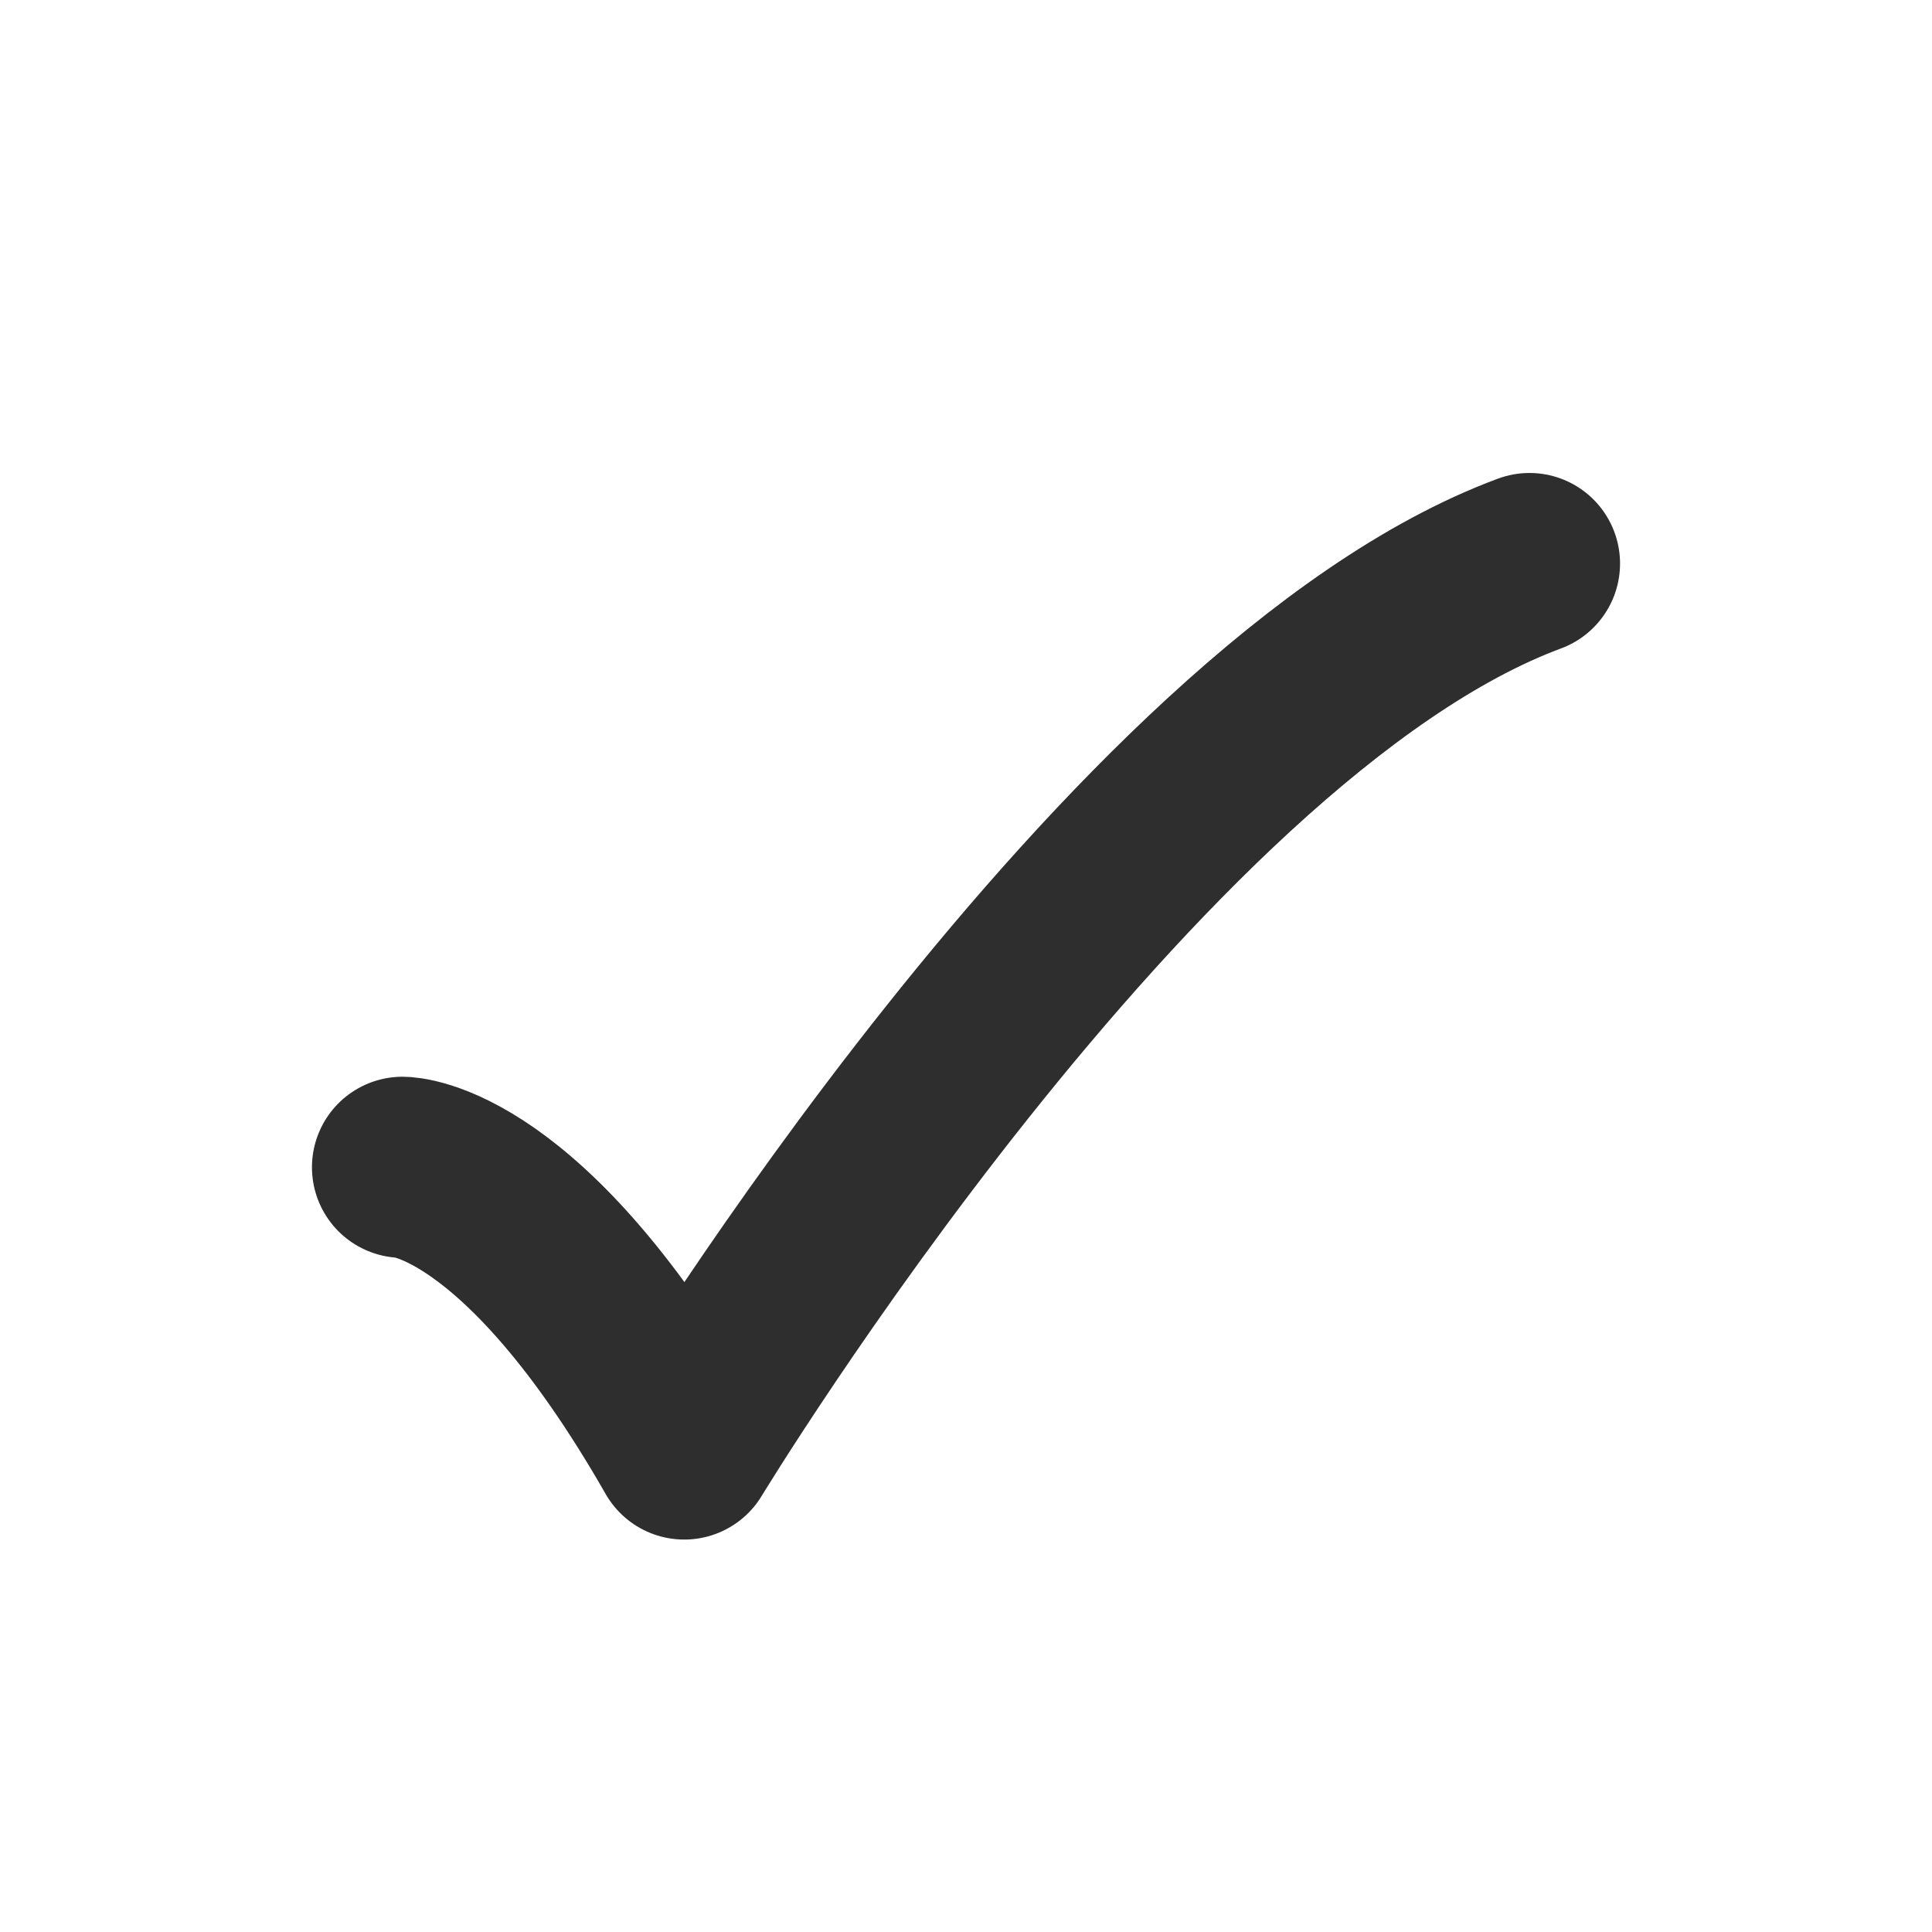
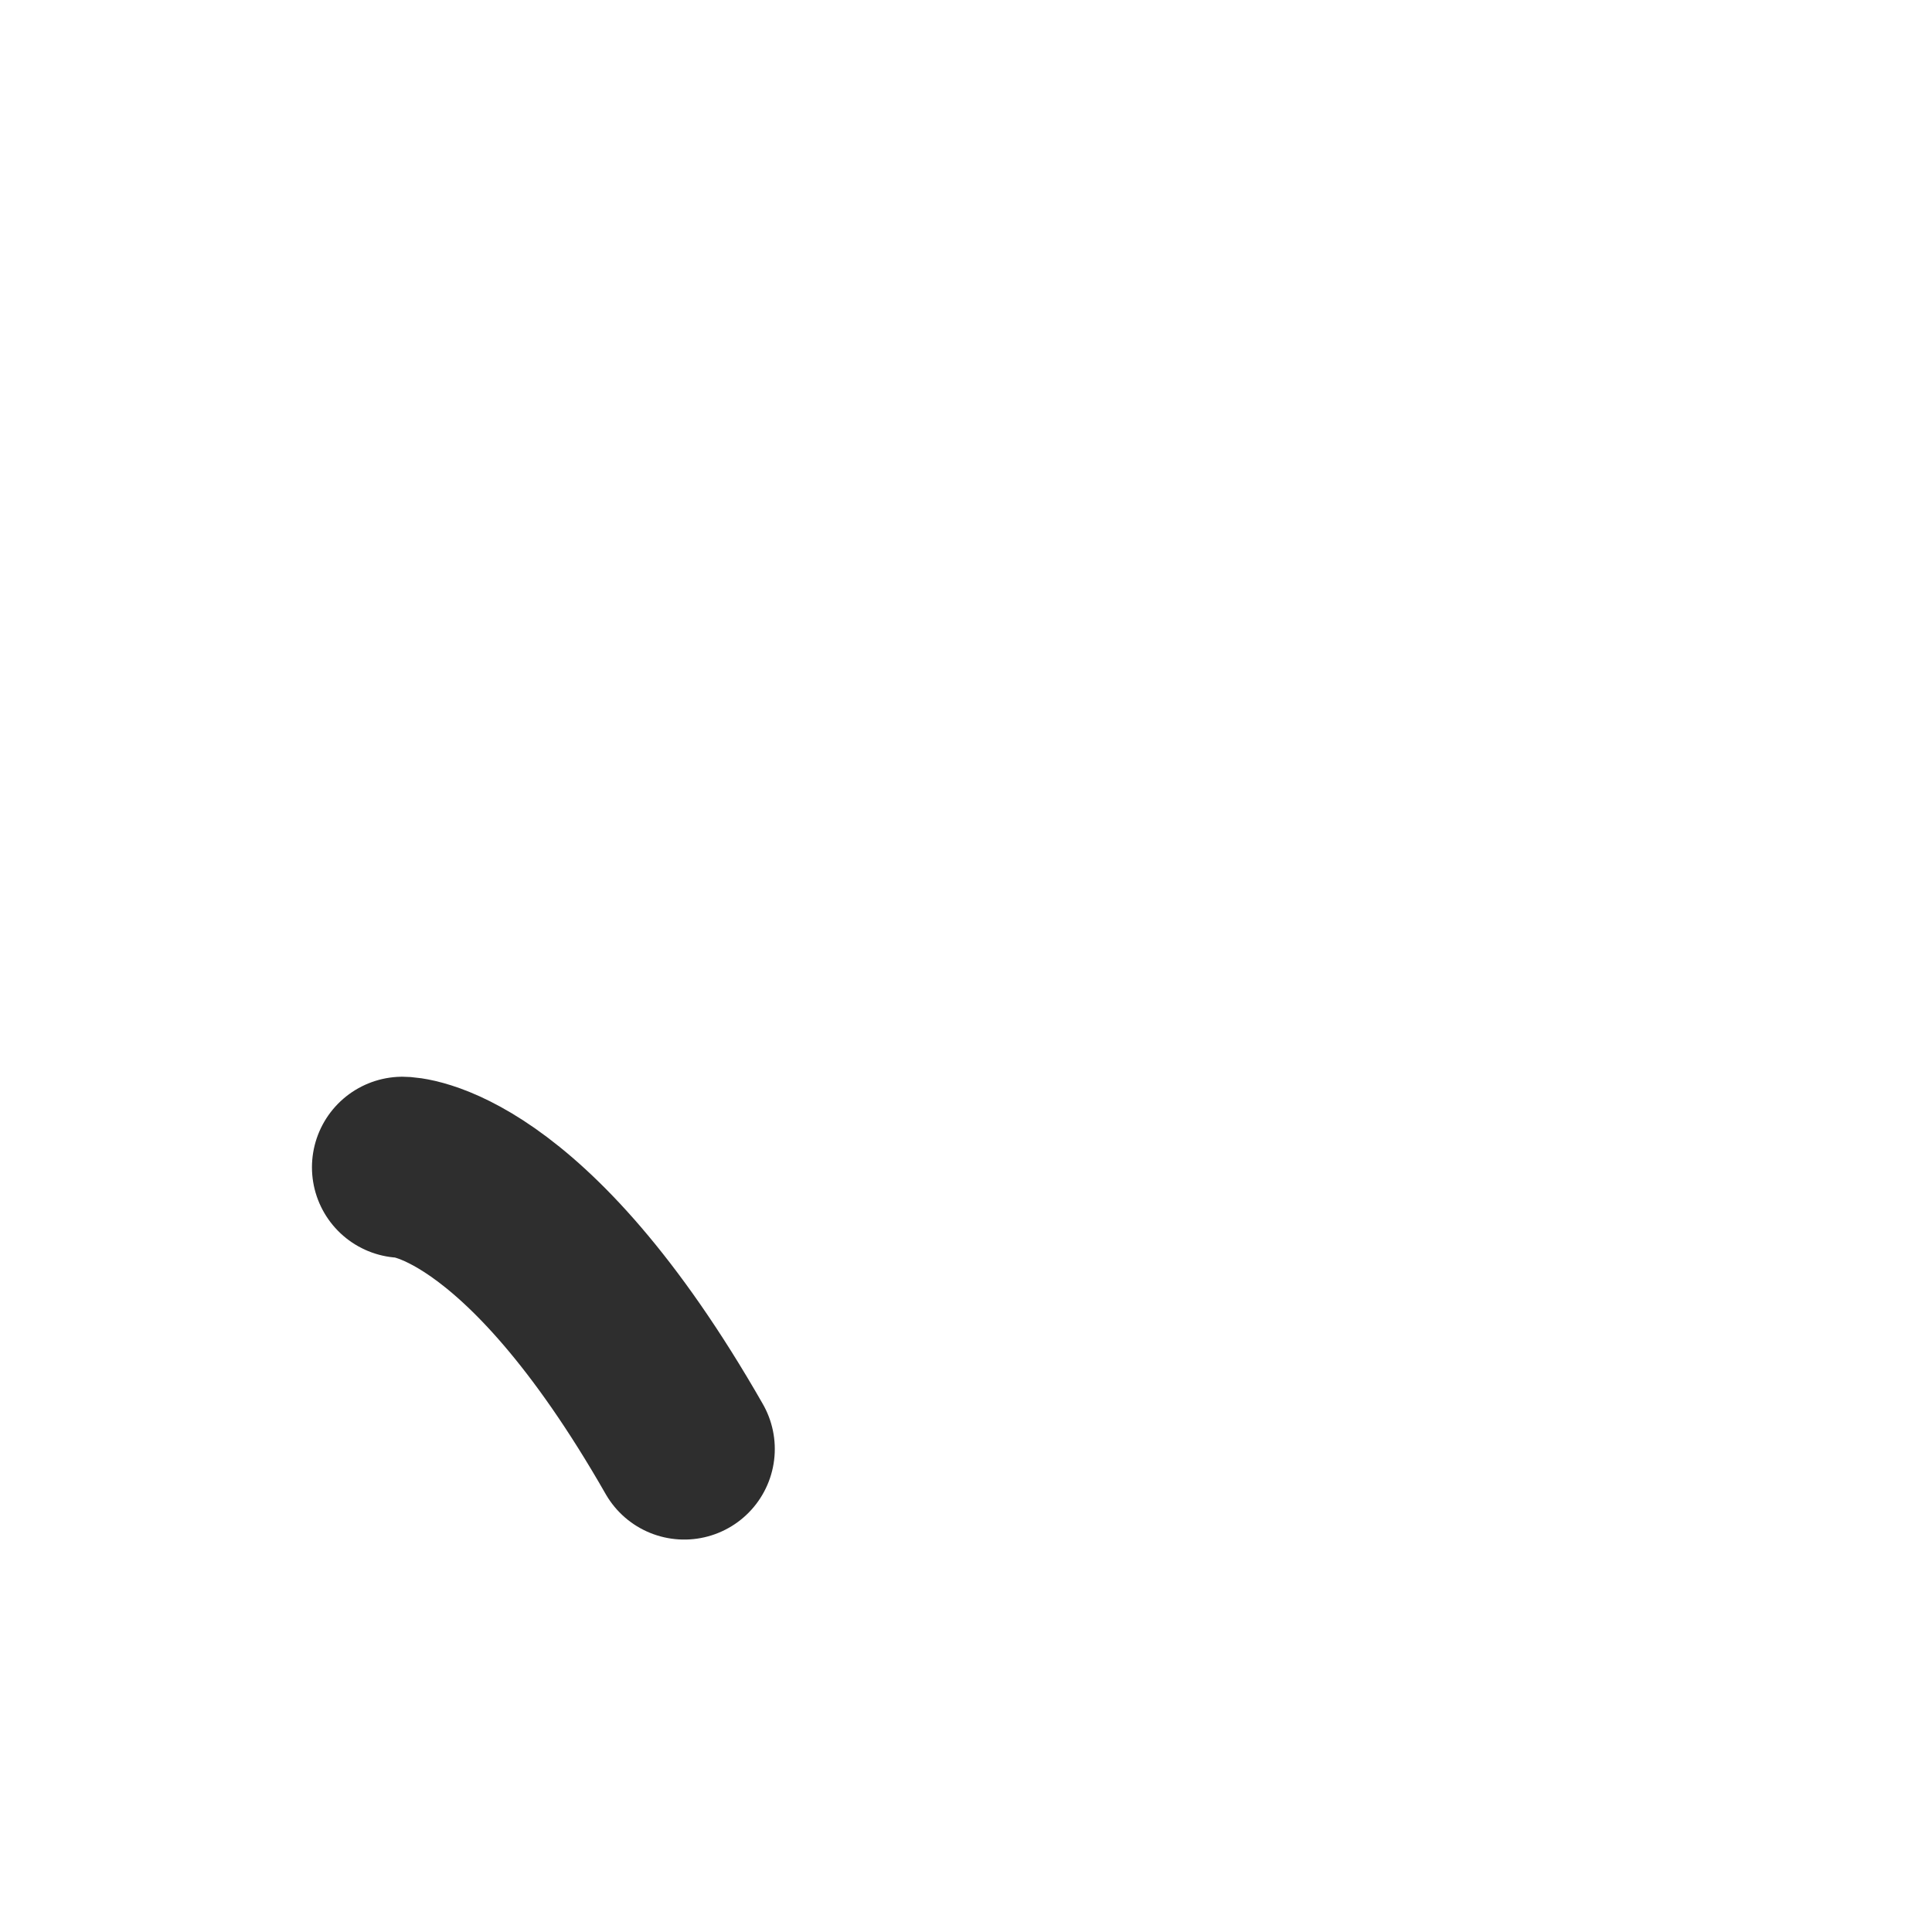
<svg xmlns="http://www.w3.org/2000/svg" width="32" height="32" viewBox="0 0 32 32" fill="none">
-   <path d="M6.667 19.334C6.667 19.334 8.667 19.334 11.333 24C11.333 24 18.745 11.778 25.333 9.334" stroke="#2E2E2E" stroke-width="3" stroke-linecap="round" stroke-linejoin="round" />
+   <path d="M6.667 19.334C6.667 19.334 8.667 19.334 11.333 24" stroke="#2E2E2E" stroke-width="3" stroke-linecap="round" stroke-linejoin="round" />
</svg>